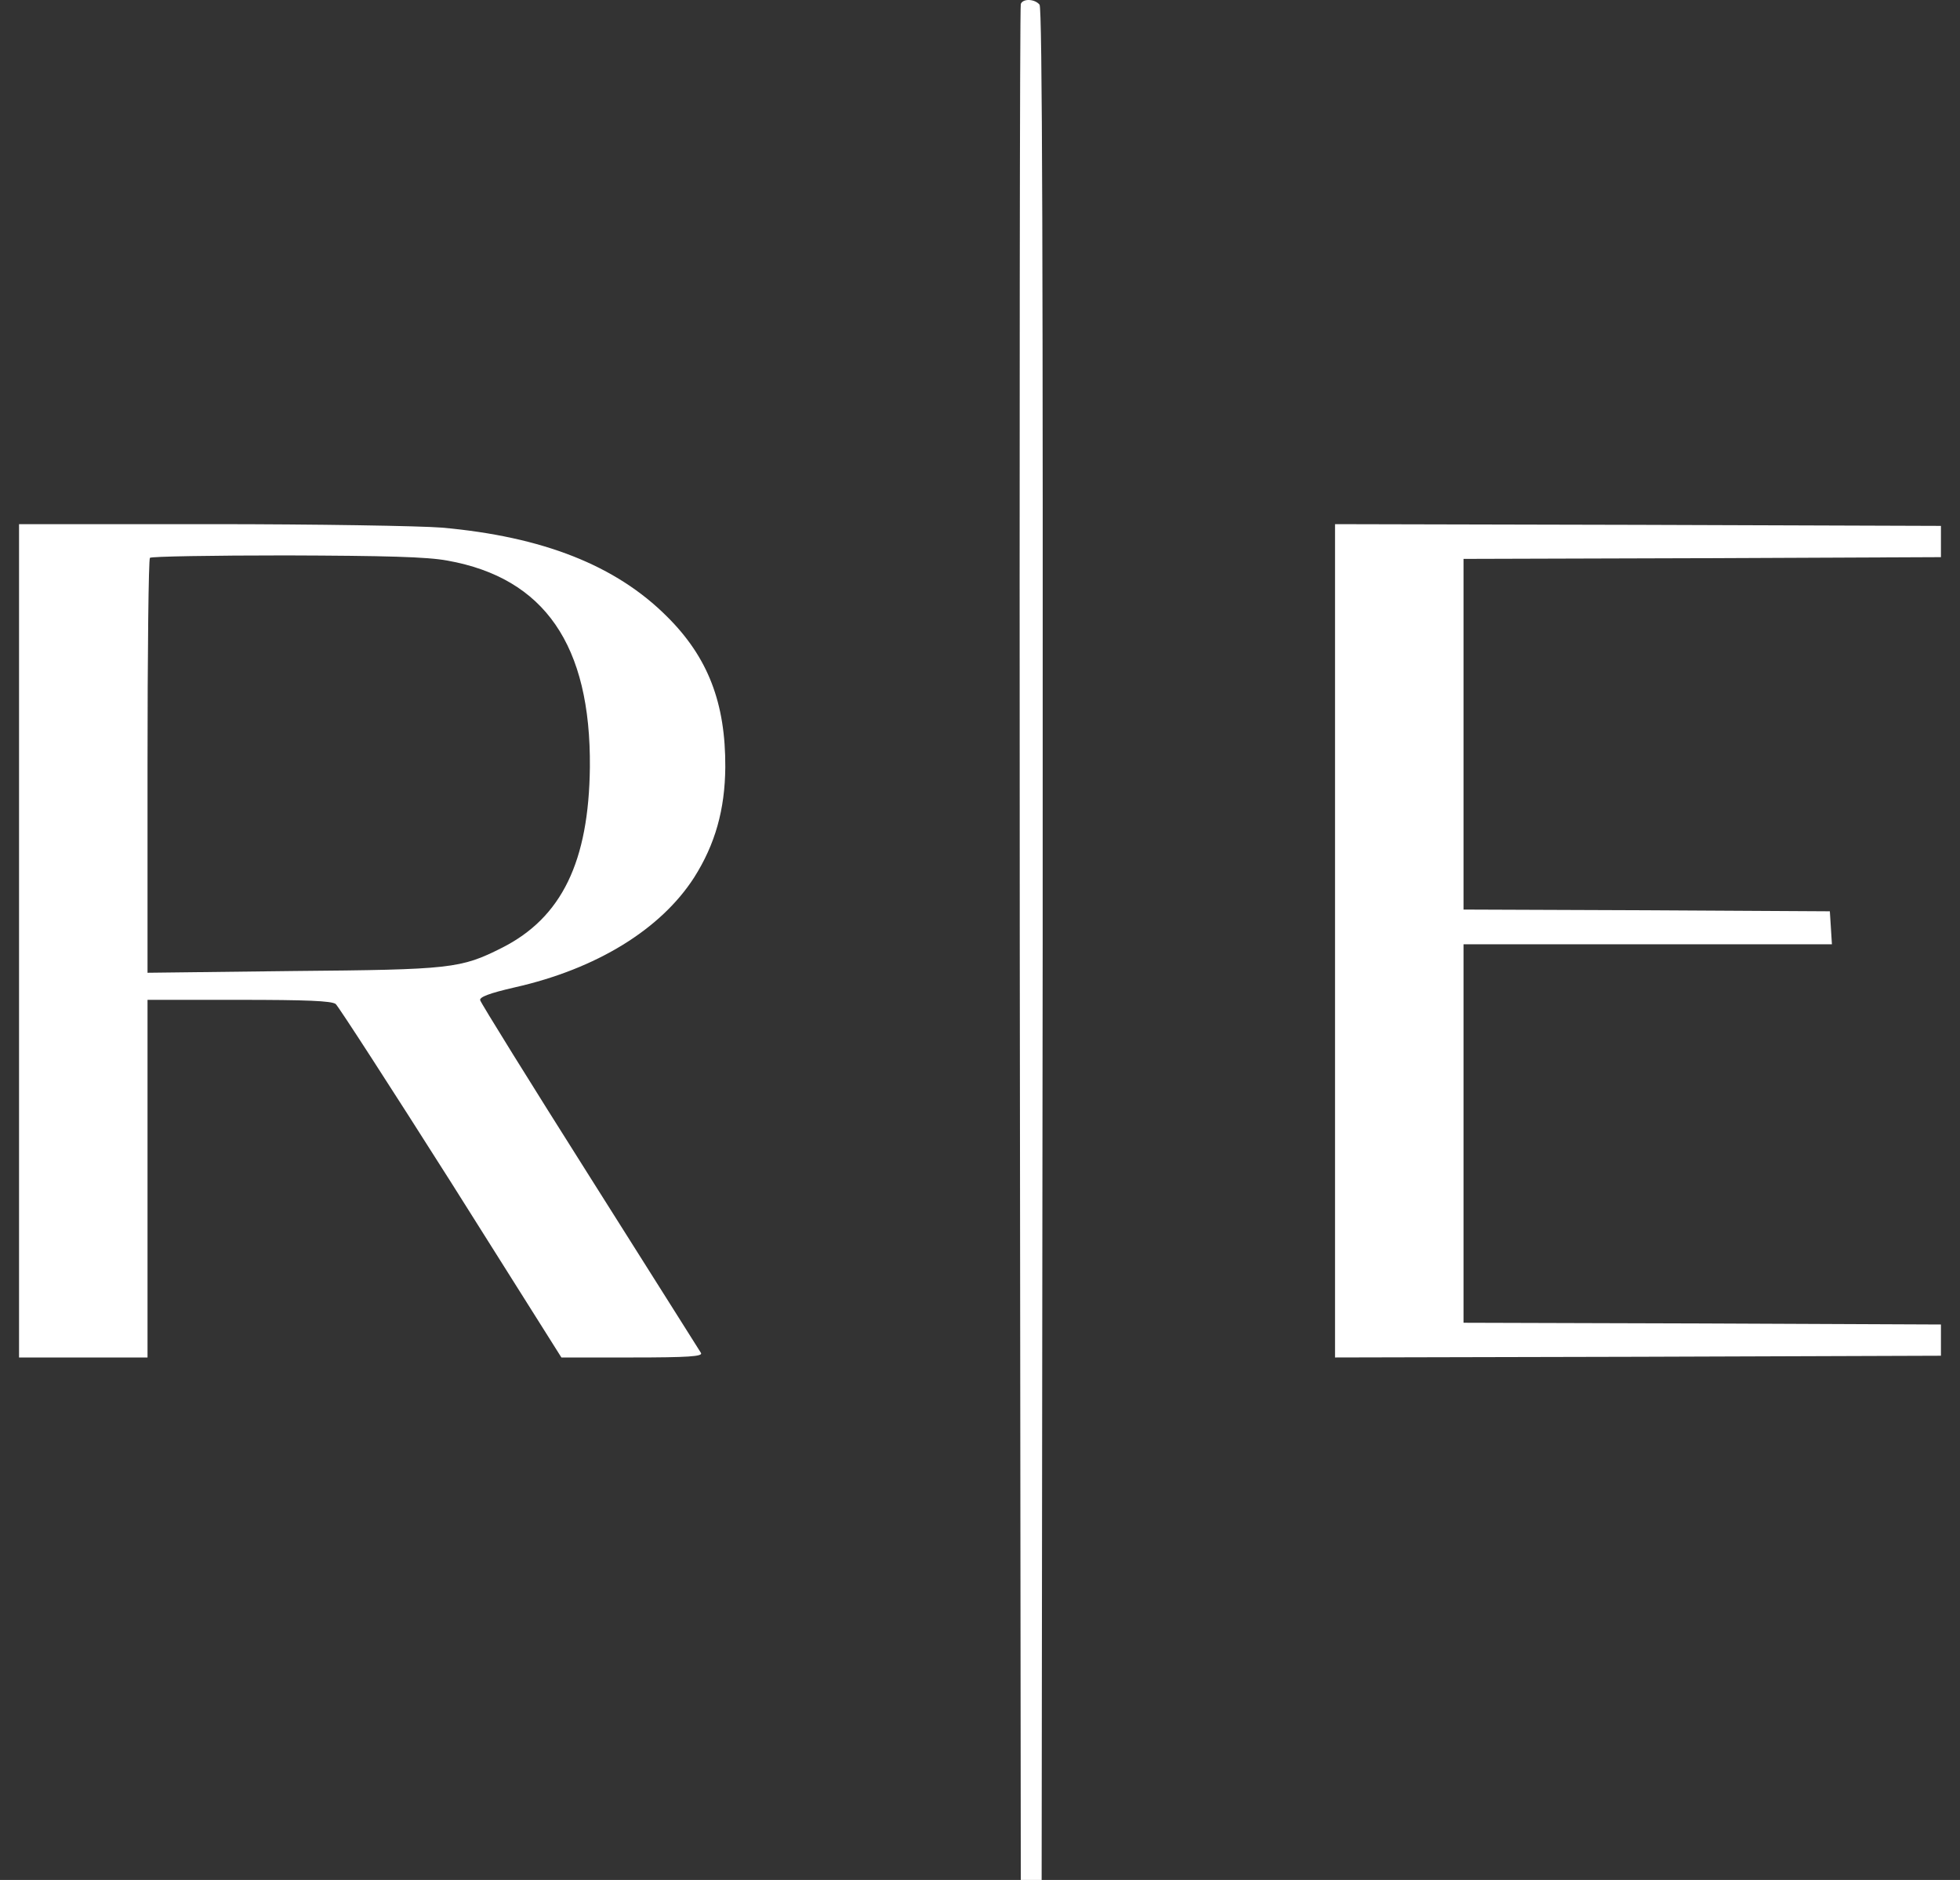
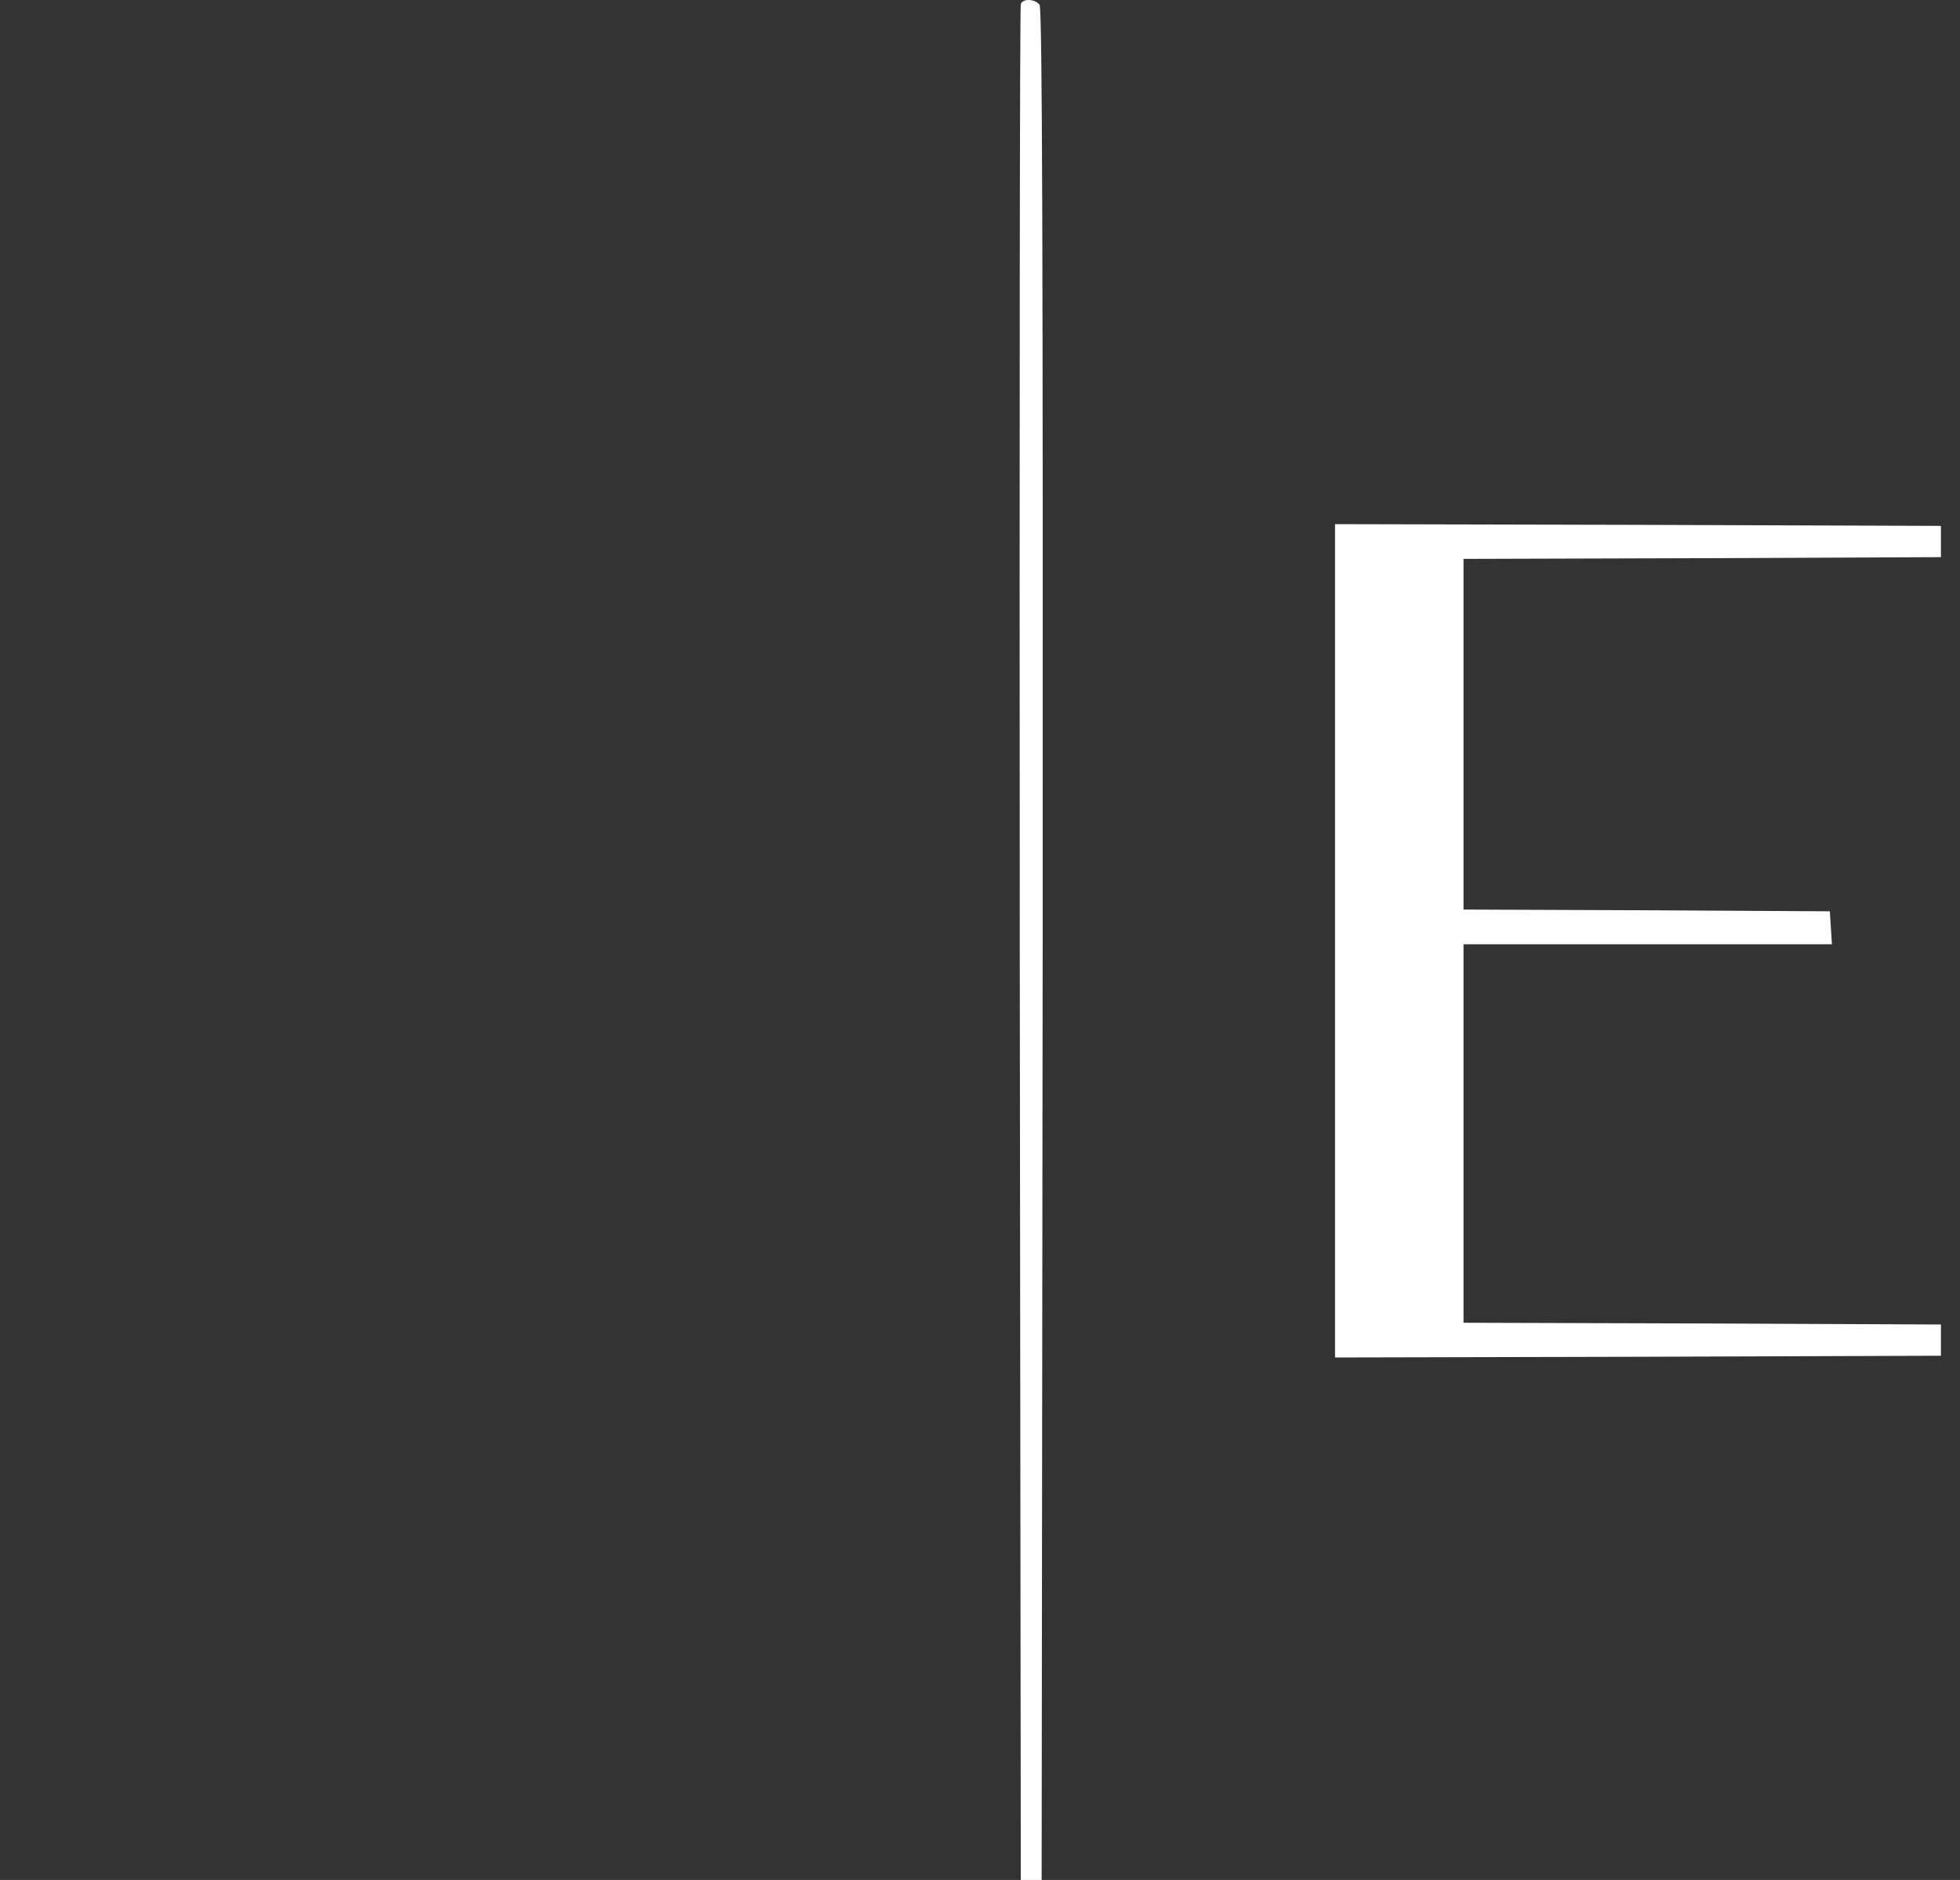
<svg xmlns="http://www.w3.org/2000/svg" width="98" height="94" viewBox="0 0 98 94" fill="none">
  <rect x="0" y="0" width="98" height="94" fill="#333333" stroke="none" />
  <path d="M51.04 0.198C50.988 0.319 50.971 21.483 50.988 47.212L51.04 94H51.561H52.082L52.134 47.229C52.151 12.802 52.116 0.406 51.977 0.233C51.734 -0.062 51.144 -0.08 51.04 0.198Z" fill="white" />
-   <path d="M0.952 47.042V67.875H4.164H7.376V58.934V49.993H11.942C15.345 49.993 16.577 50.045 16.785 50.201C16.924 50.323 19.529 54.351 22.567 59.142L28.07 67.875H31.612C34.407 67.875 35.154 67.823 35.049 67.649C34.98 67.545 32.48 63.569 29.494 58.847C26.508 54.125 24.042 50.149 24.008 50.01C23.973 49.854 24.459 49.663 25.744 49.368C29.824 48.448 33.035 46.469 34.702 43.882C35.761 42.215 36.247 40.479 36.265 38.361C36.282 35.149 35.397 32.858 33.348 30.826C30.796 28.274 27.15 26.833 22.098 26.382C21.022 26.295 15.813 26.208 10.553 26.208H0.952V47.042ZM22.376 28.031C27.22 28.899 29.546 32.25 29.494 38.361C29.442 43.083 28.088 45.879 25.102 47.389C23.035 48.431 22.567 48.483 14.633 48.552L7.376 48.639V38.326C7.376 32.649 7.428 27.945 7.497 27.892C7.549 27.823 10.622 27.771 14.303 27.771C19.285 27.788 21.352 27.84 22.376 28.031Z" fill="white" />
-   <path d="M66.752 47.042V67.875L81.908 67.84L97.047 67.788V67.007V66.226L85.12 66.174L73.176 66.139V56.677V47.215H82.394H91.596L91.544 46.382L91.492 45.566L82.342 45.514L73.176 45.479V36.712V27.945L85.12 27.91L97.047 27.858V27.076V26.295L81.908 26.243L66.752 26.208V47.042Z" fill="white" />
+   <path d="M66.752 47.042V67.875L81.908 67.84L97.047 67.788V67.007V66.226L85.12 66.174L73.176 66.139V56.677V47.215H82.394H91.596L91.492 45.566L82.342 45.514L73.176 45.479V36.712V27.945L85.12 27.91L97.047 27.858V27.076V26.295L81.908 26.243L66.752 26.208V47.042Z" fill="white" />
</svg>